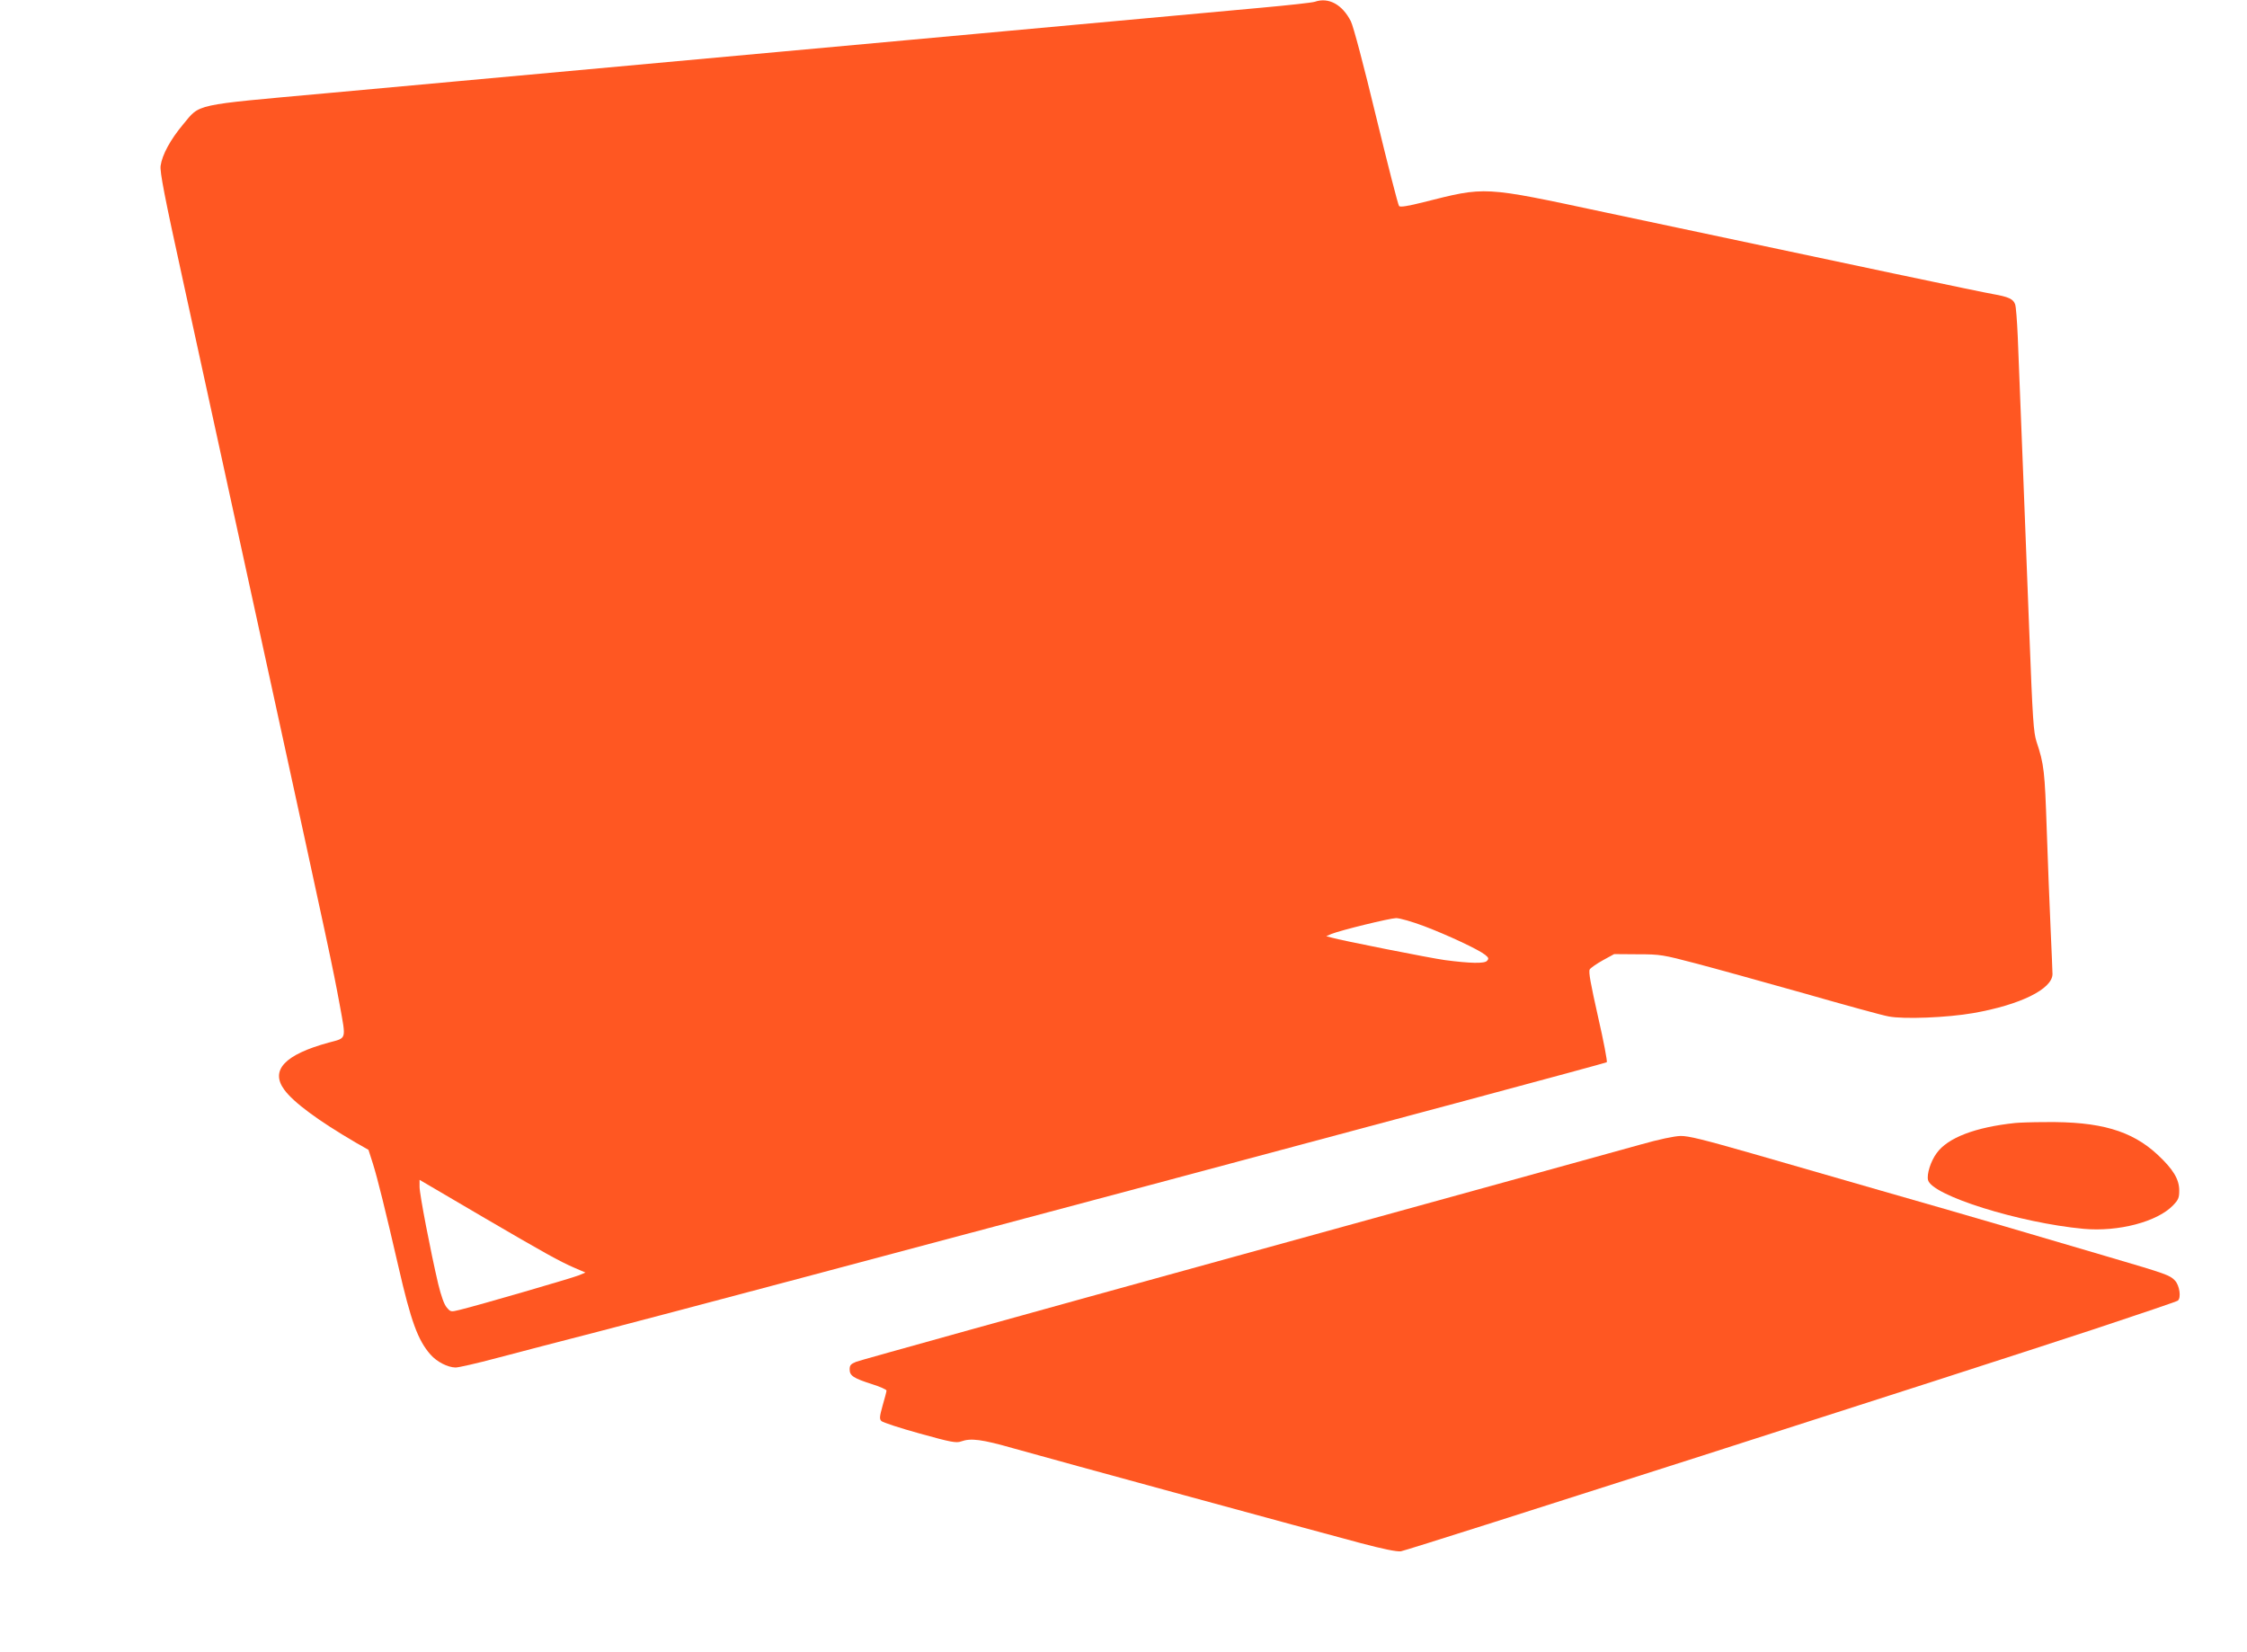
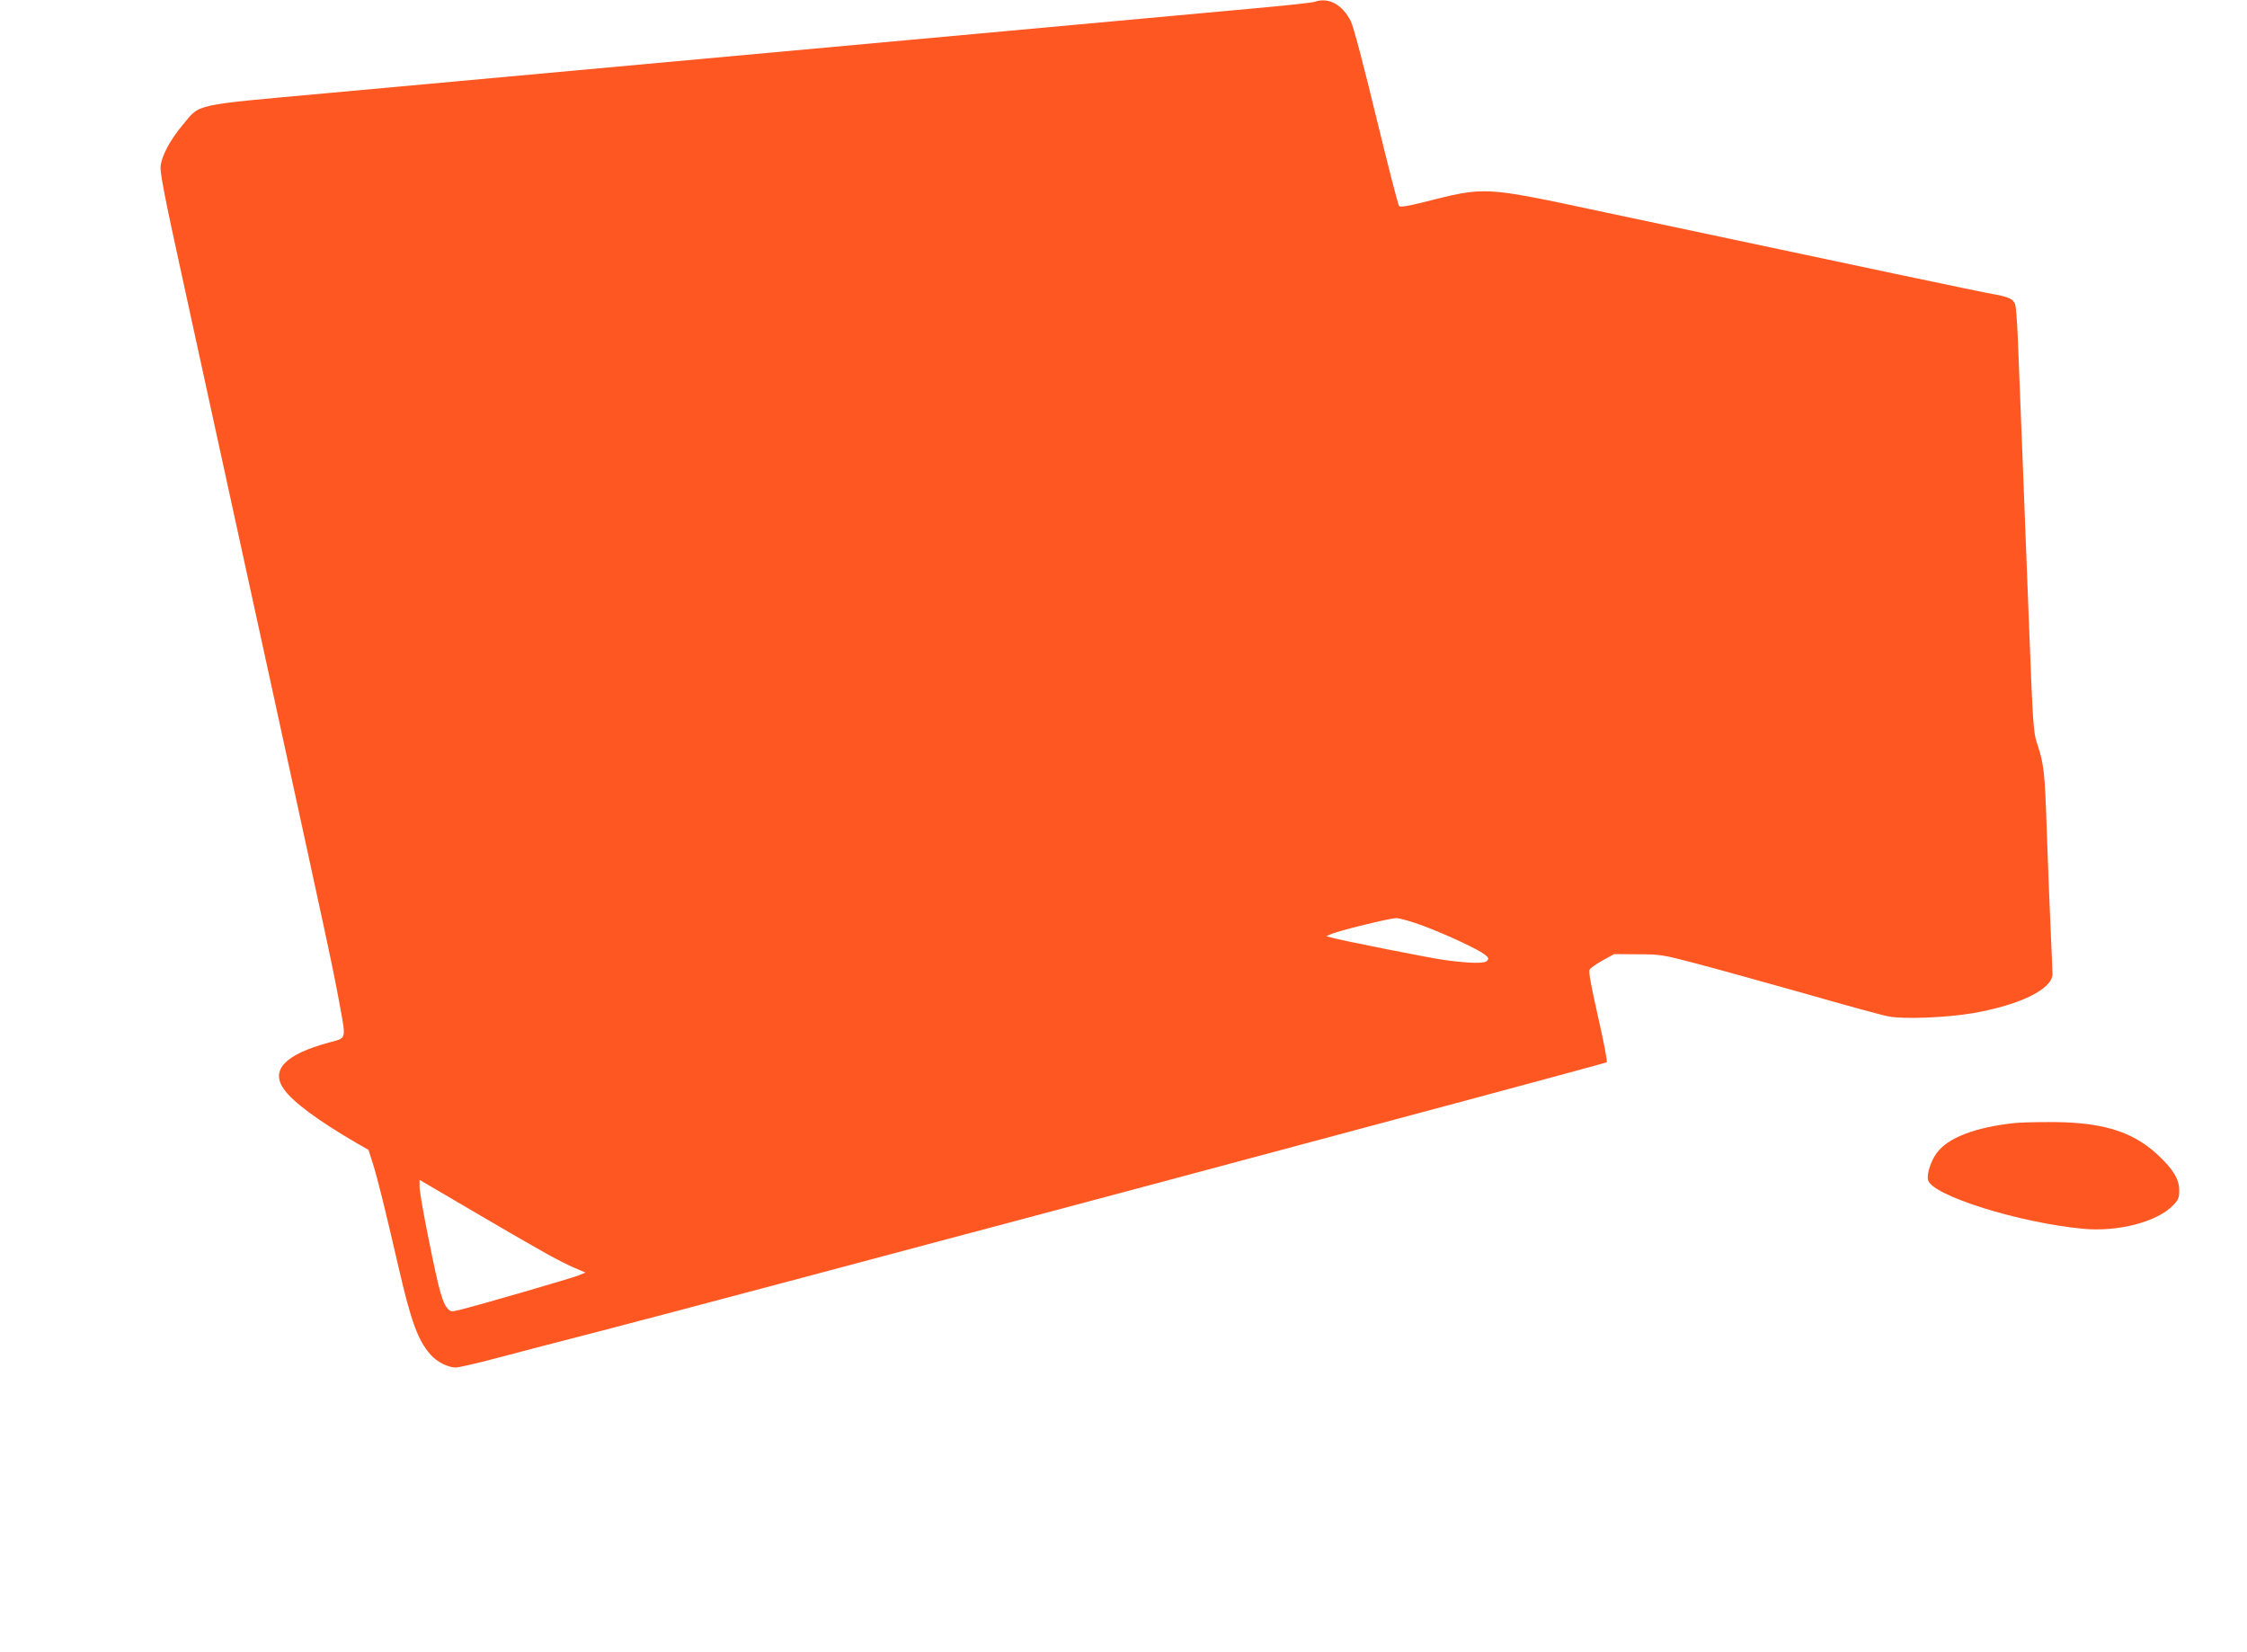
<svg xmlns="http://www.w3.org/2000/svg" version="1.0" width="1280pt" height="941pt" viewBox="0 0 1280 941" preserveAspectRatio="xMidYMid meet">
  <g transform="translate(0,941) scale(0.1,-0.1)" fill="#ff5722" stroke="none">
    <path d="M7490 9400 c-14 -5 -151 -20 -305 -34 -154 -14 -872 -80 -1595 -146 -2318 -212 -3050 -279 -3730 -341 -769 -70 -717 -58 -818 -179 -71 -85 -118 -171 -127 -234 -5 -34 21 -171 129 -662 74 -340 194 -889 266 -1219 72 -330 174 -796 226 -1035 345 -1582 359 -1646 399 -1863 37 -204 41 -188 -62 -216 -250 -68 -335 -157 -254 -268 53 -73 194 -177 408 -302 l72 -41 25 -78 c27 -86 70 -260 146 -589 71 -309 110 -417 182 -499 37 -42 98 -73 143 -74 17 0 123 24 235 54 113 30 374 98 580 151 663 171 5734 1525 5743 1534 4 4 -18 121 -50 260 -42 187 -55 256 -47 269 6 9 39 32 75 52 l64 35 135 -1 c129 0 143 -3 330 -52 107 -28 384 -105 615 -170 231 -66 448 -126 483 -132 86 -17 334 -7 483 19 268 47 450 137 451 222 0 13 -5 132 -11 264 -6 132 -16 386 -22 565 -11 326 -15 367 -58 495 -17 53 -22 123 -41 620 -20 522 -51 1321 -66 1690 -4 88 -10 170 -15 182 -11 30 -37 42 -127 58 -70 12 -691 143 -2212 466 -698 149 -674 147 -1032 57 -87 -22 -131 -29 -138 -22 -6 6 -64 234 -131 509 -70 291 -130 517 -144 544 -49 96 -127 138 -205 111z m623 -5266 c134 -51 308 -132 347 -163 20 -16 22 -22 11 -34 -13 -17 -97 -15 -241 4 -81 11 -596 113 -645 128 l-30 8 30 13 c56 22 330 89 368 90 21 0 91 -20 160 -46z m-5353 -1662 c337 -197 429 -248 510 -283 l65 -28 -38 -16 c-37 -15 -562 -168 -676 -196 -53 -13 -54 -13 -76 13 -15 17 -32 65 -49 135 -43 183 -106 510 -106 552 l0 40 53 -31 c28 -17 171 -100 317 -186z" />
    <path d="M11480 3013 c-228 -24 -385 -84 -448 -172 -34 -46 -57 -120 -49 -153 22 -88 520 -244 886 -278 198 -18 420 40 510 134 30 31 35 43 35 84 0 65 -35 122 -124 205 -148 137 -328 189 -640 185 -74 0 -151 -3 -170 -5z" />
-     <path d="M9345 2890 c-93 -26 -1128 -312 -2300 -635 -1172 -323 -2147 -594 -2167 -602 -32 -13 -38 -20 -38 -44 0 -36 22 -50 128 -84 45 -14 82 -31 82 -36 0 -6 -10 -44 -22 -85 -18 -65 -19 -77 -7 -89 8 -8 106 -40 218 -71 180 -50 208 -55 236 -45 56 20 118 12 300 -40 223 -63 1711 -469 1975 -539 128 -34 207 -50 230 -47 38 5 3224 1026 3960 1269 250 83 460 154 466 159 20 16 10 86 -16 114 -29 31 -48 38 -375 134 -148 43 -416 122 -595 175 -179 52 -498 145 -710 205 -212 61 -541 156 -732 211 -273 78 -360 100 -405 99 -36 -1 -122 -19 -228 -49z" />
  </g>
</svg>